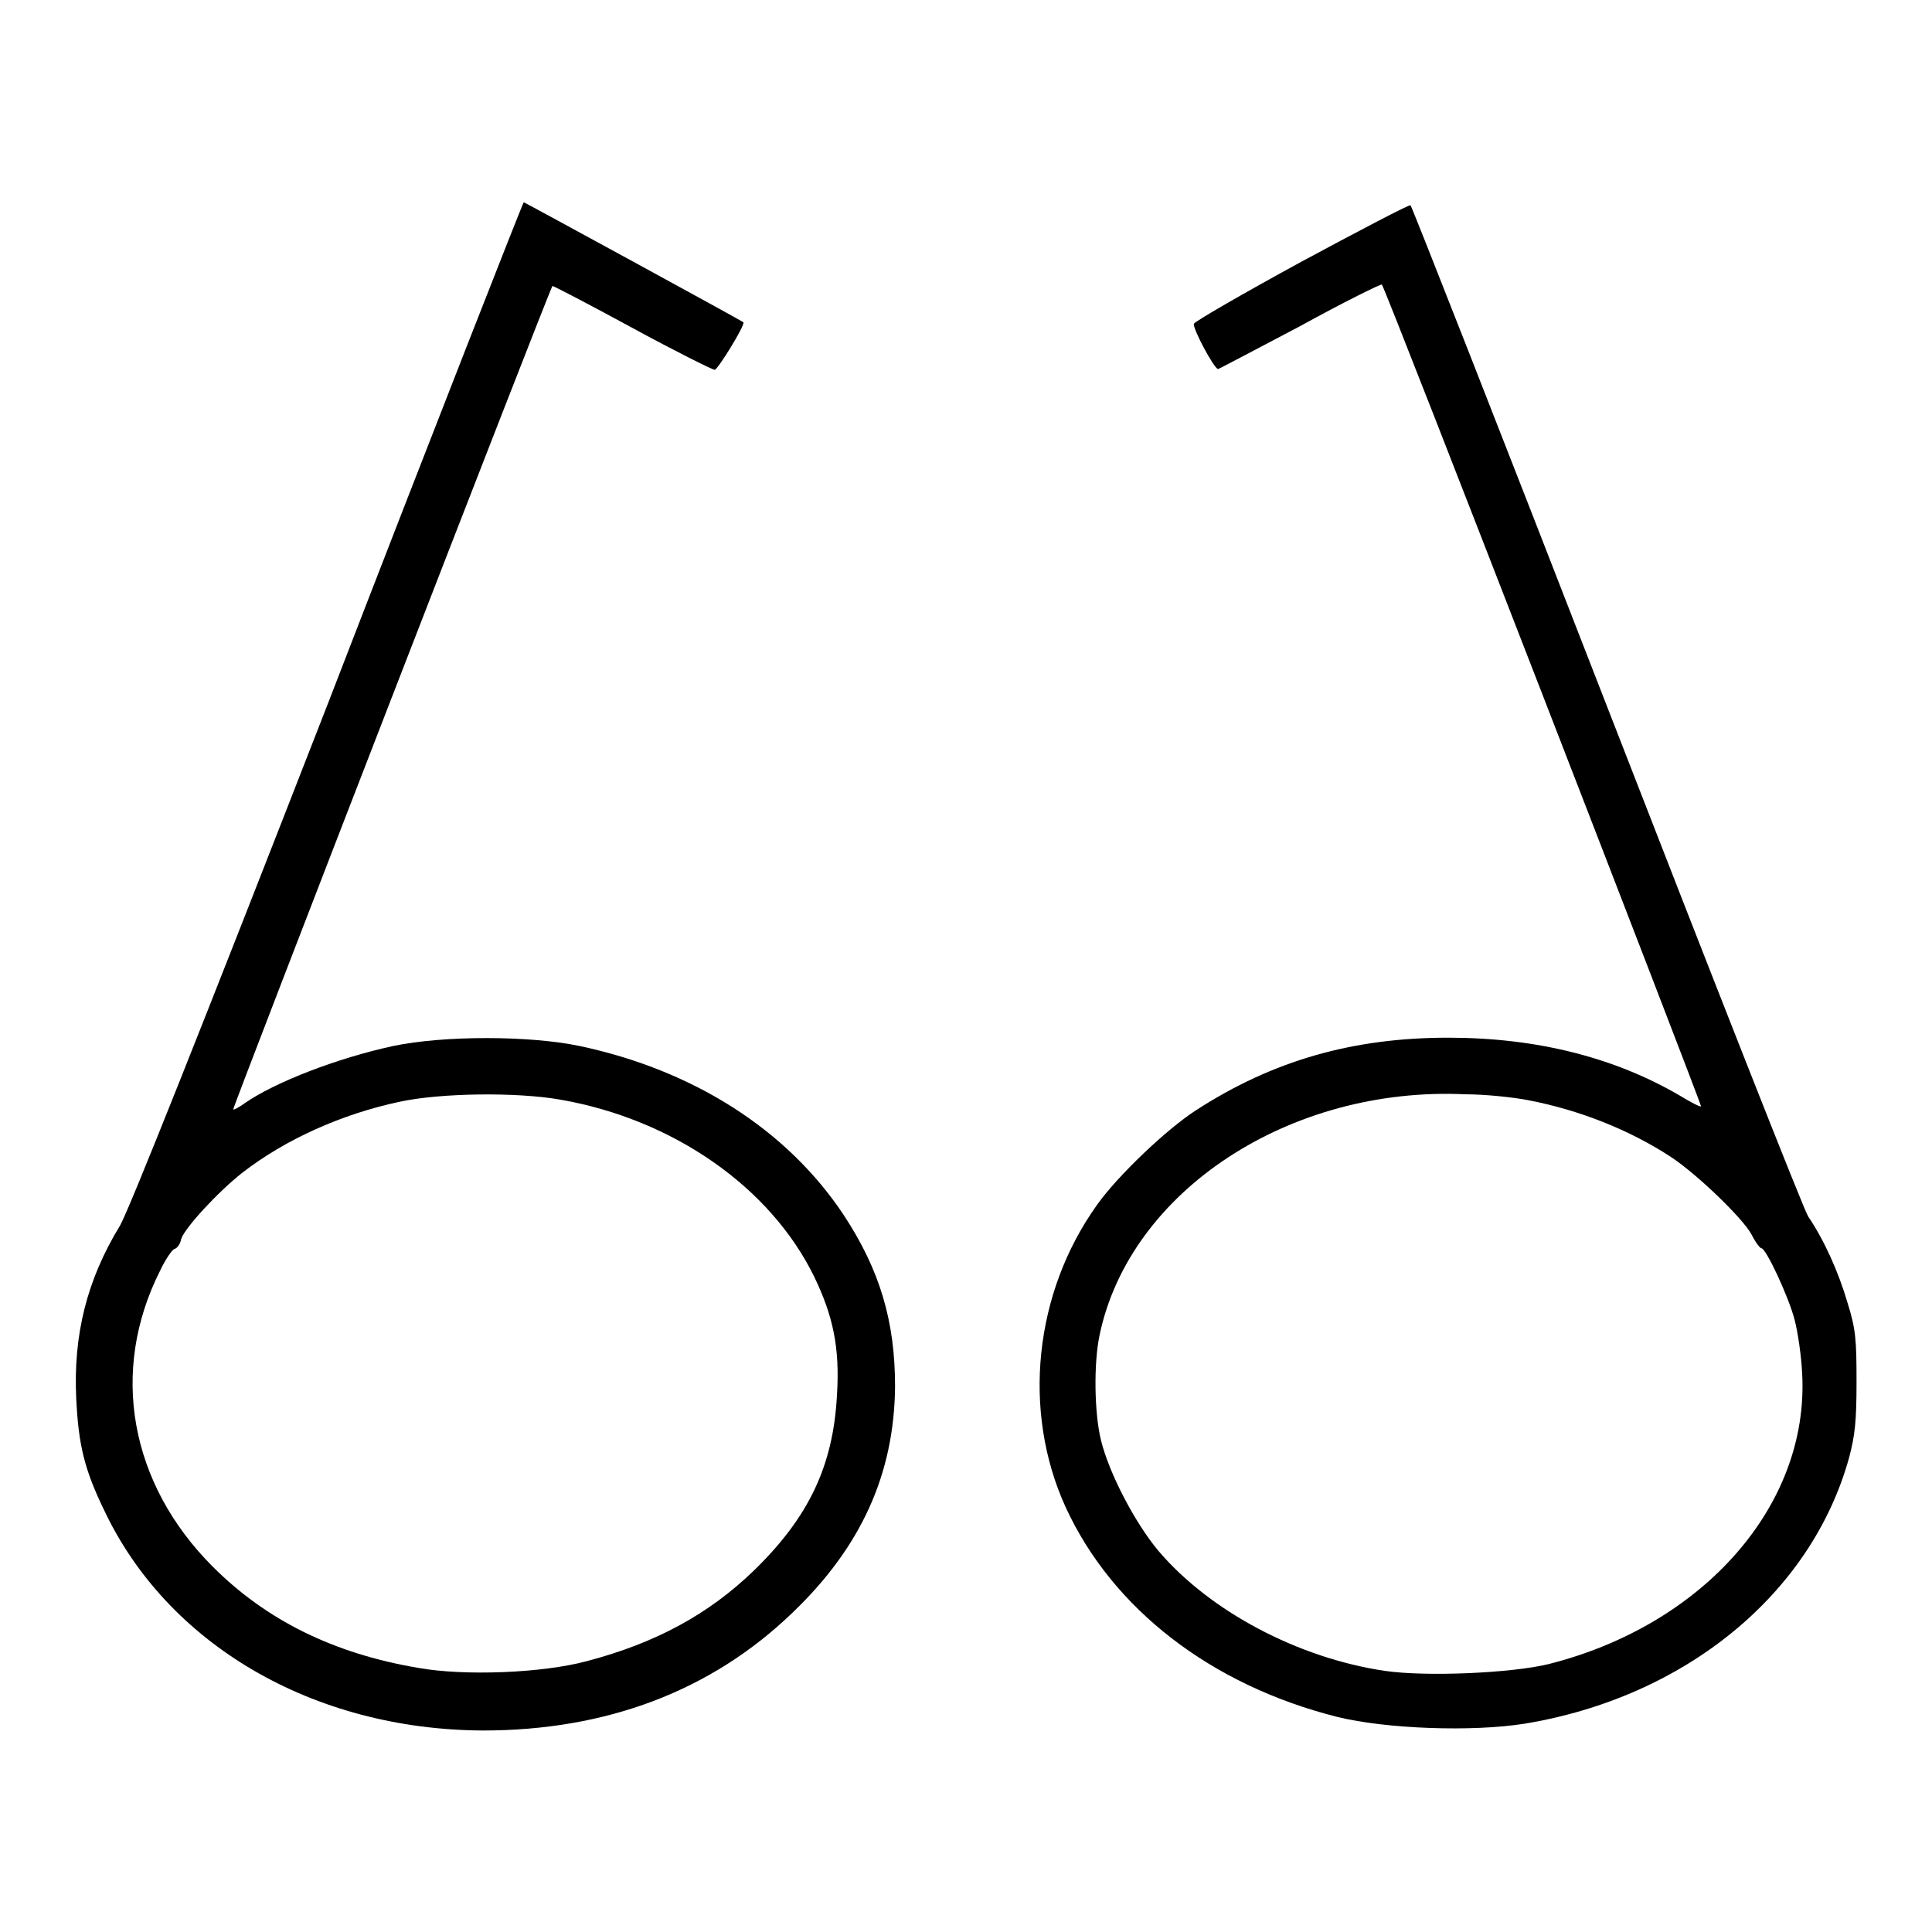
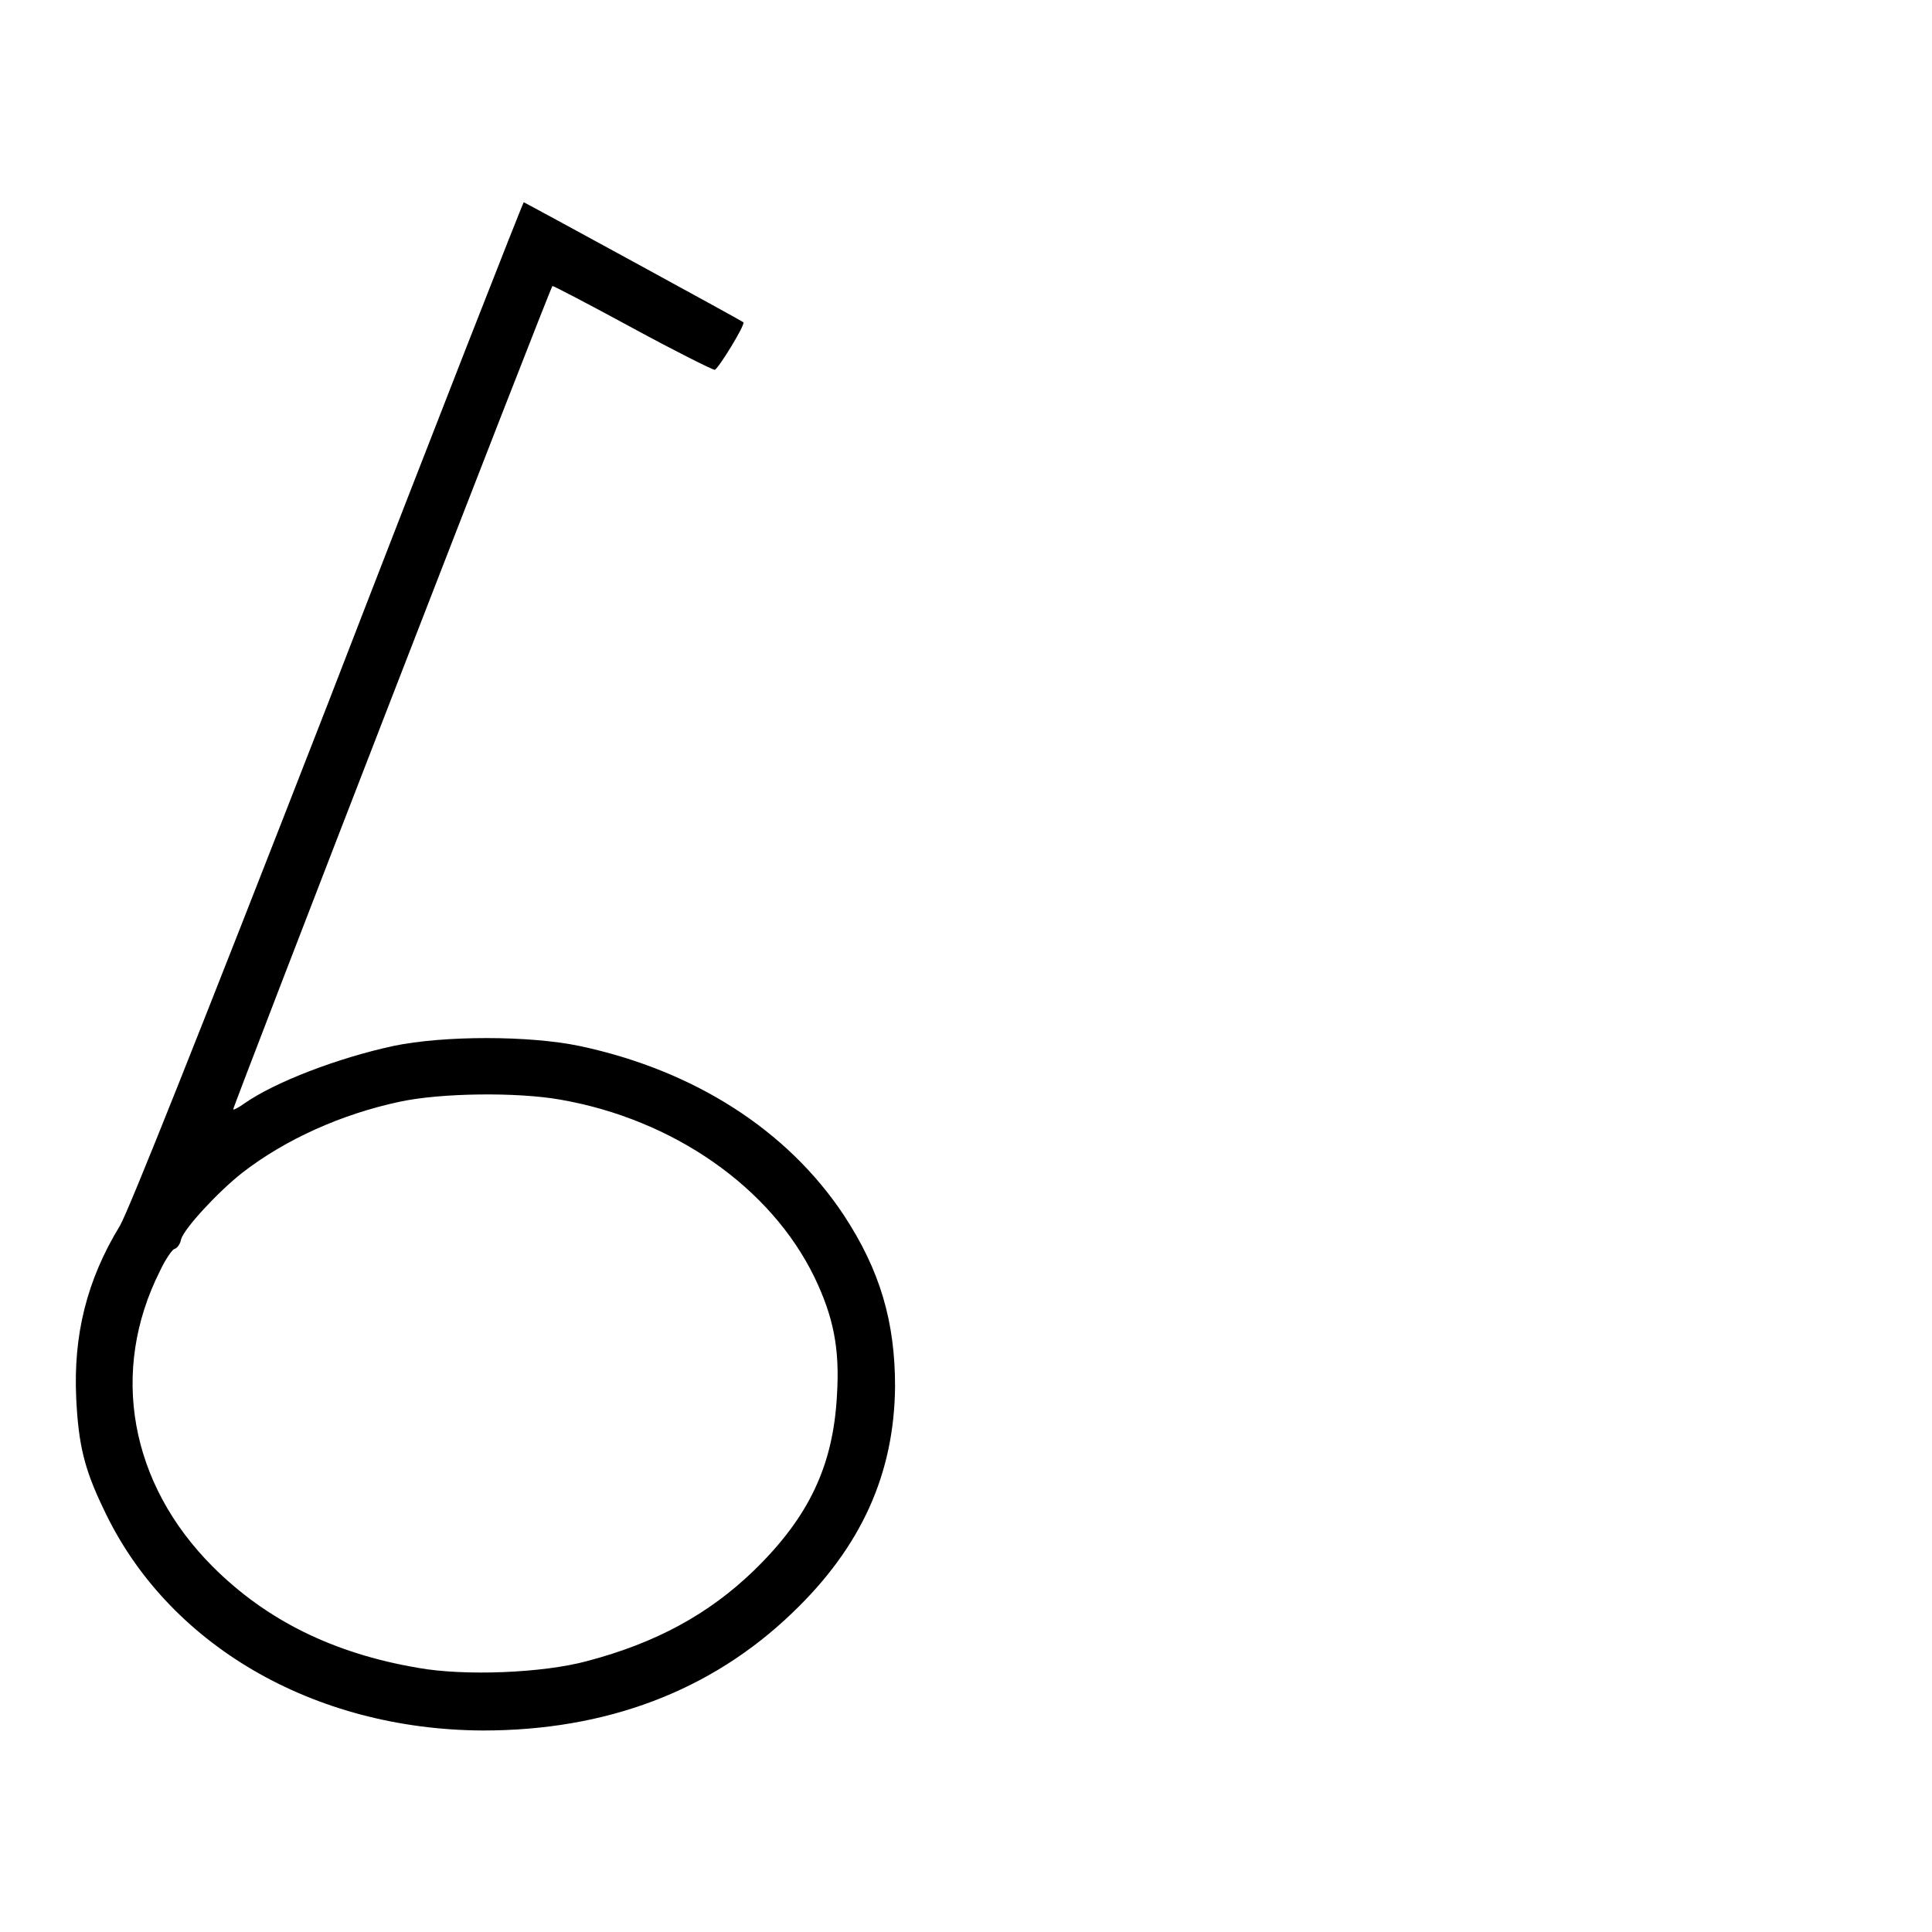
<svg xmlns="http://www.w3.org/2000/svg" version="1.1" x="0px" y="0px" viewBox="0 0 256 256" enable-background="new 0 0 256 256" xml:space="preserve">
  <g>
    <g>
      <g>
        <path fill="#000000" d="M43.5,93.1c-17.1,43.9-26.4,67.2-27.6,69.3c-4.4,7.2-6.2,14.5-5.8,22.9c0.3,6.2,1.1,9.4,3.6,14.6c8.4,18,27.8,29.3,50.3,29.4c16.3,0,30.2-5.2,41-15.6c9.1-8.7,13.5-18.4,13.6-30c0-8.6-2-15.4-6.8-22.7c-7.5-11.3-19.9-19.2-35-22.4c-6.7-1.4-18-1.4-24.7,0c-7.4,1.6-15.7,4.8-19.7,7.6c-0.7,0.5-1.4,0.9-1.5,0.8c-0.1-0.2,42-108.9,42.3-109.1c0-0.1,4.8,2.4,10.5,5.5S94.4,49,94.7,49c0.4,0,4.1-6,3.8-6.3c-0.2-0.2-29-15.9-29.1-15.9C69.3,26.8,57.6,56.6,43.5,93.1z M74.2,145.7c15,2.6,27.9,11.6,33.7,23.5c2.5,5.2,3.4,9.4,3,15.7c-0.5,9.3-3.7,16.1-11,23.2c-6,5.8-13,9.6-22.1,12c-5.9,1.6-16.3,2-22.4,0.9c-11.2-1.9-20.1-6.3-27.2-13.4c-11-11-13.7-25.9-7-39.2c0.7-1.5,1.6-2.8,1.9-2.9c0.4-0.1,0.8-0.7,0.9-1.3c0.4-1.4,4.8-6.2,8.1-8.8c5.8-4.5,13.3-7.8,20.8-9.4C58.4,144.8,68.5,144.7,74.2,145.7z" />
-         <path fill="#000000" d="M172.4,34.7c-7.7,4.2-14.1,7.9-14.2,8.2c-0.2,0.6,2.7,6,3.2,6c0.1,0,5-2.6,10.9-5.7c5.8-3.2,10.7-5.6,10.8-5.5c0.5,0.5,42.4,108.7,42.3,108.9c-0.1,0.1-1.3-0.5-2.6-1.3c-8.8-5.2-19.2-7.8-30.9-7.8c-12.6,0-23.2,3-33.4,9.6c-3.9,2.5-10.4,8.7-13.1,12.5c-8.4,11.7-10,27.4-4.2,40.1c6.2,13.5,19.3,23.6,36,27.8c6.5,1.6,17.9,2,24.8,0.9c21.3-3.5,38-17.2,43-35.2c0.8-3,1-4.9,1-10.1c0-5.6-0.1-7-1.2-10.5c-1.2-4.1-3.1-8.3-5.2-11.4c-0.6-0.9-12.6-31.4-26.7-67.7c-14.1-36.3-25.8-66.1-26-66.3C186.7,27.1,180.2,30.5,172.4,34.7z M202.6,145.8c6.7,1.3,13.3,3.9,18.8,7.5c3.5,2.3,9.6,8.2,10.7,10.3c0.5,1,1.1,1.8,1.3,1.8c0.6,0,3.6,6.4,4.4,9.5c0.4,1.5,0.9,4.8,1,7.2c0.9,17.3-13,33.2-33.6,38.4c-4.9,1.2-16.2,1.7-21.7,0.9c-11.5-1.7-23.2-7.9-30-15.9c-3.1-3.7-6.5-10.2-7.6-14.6c-0.9-3.6-1-10.2-0.2-14c4-19.1,25.2-33,48.5-31.9C196.8,145,200.6,145.4,202.6,145.8z" />
      </g>
    </g>
  </g>
</svg>